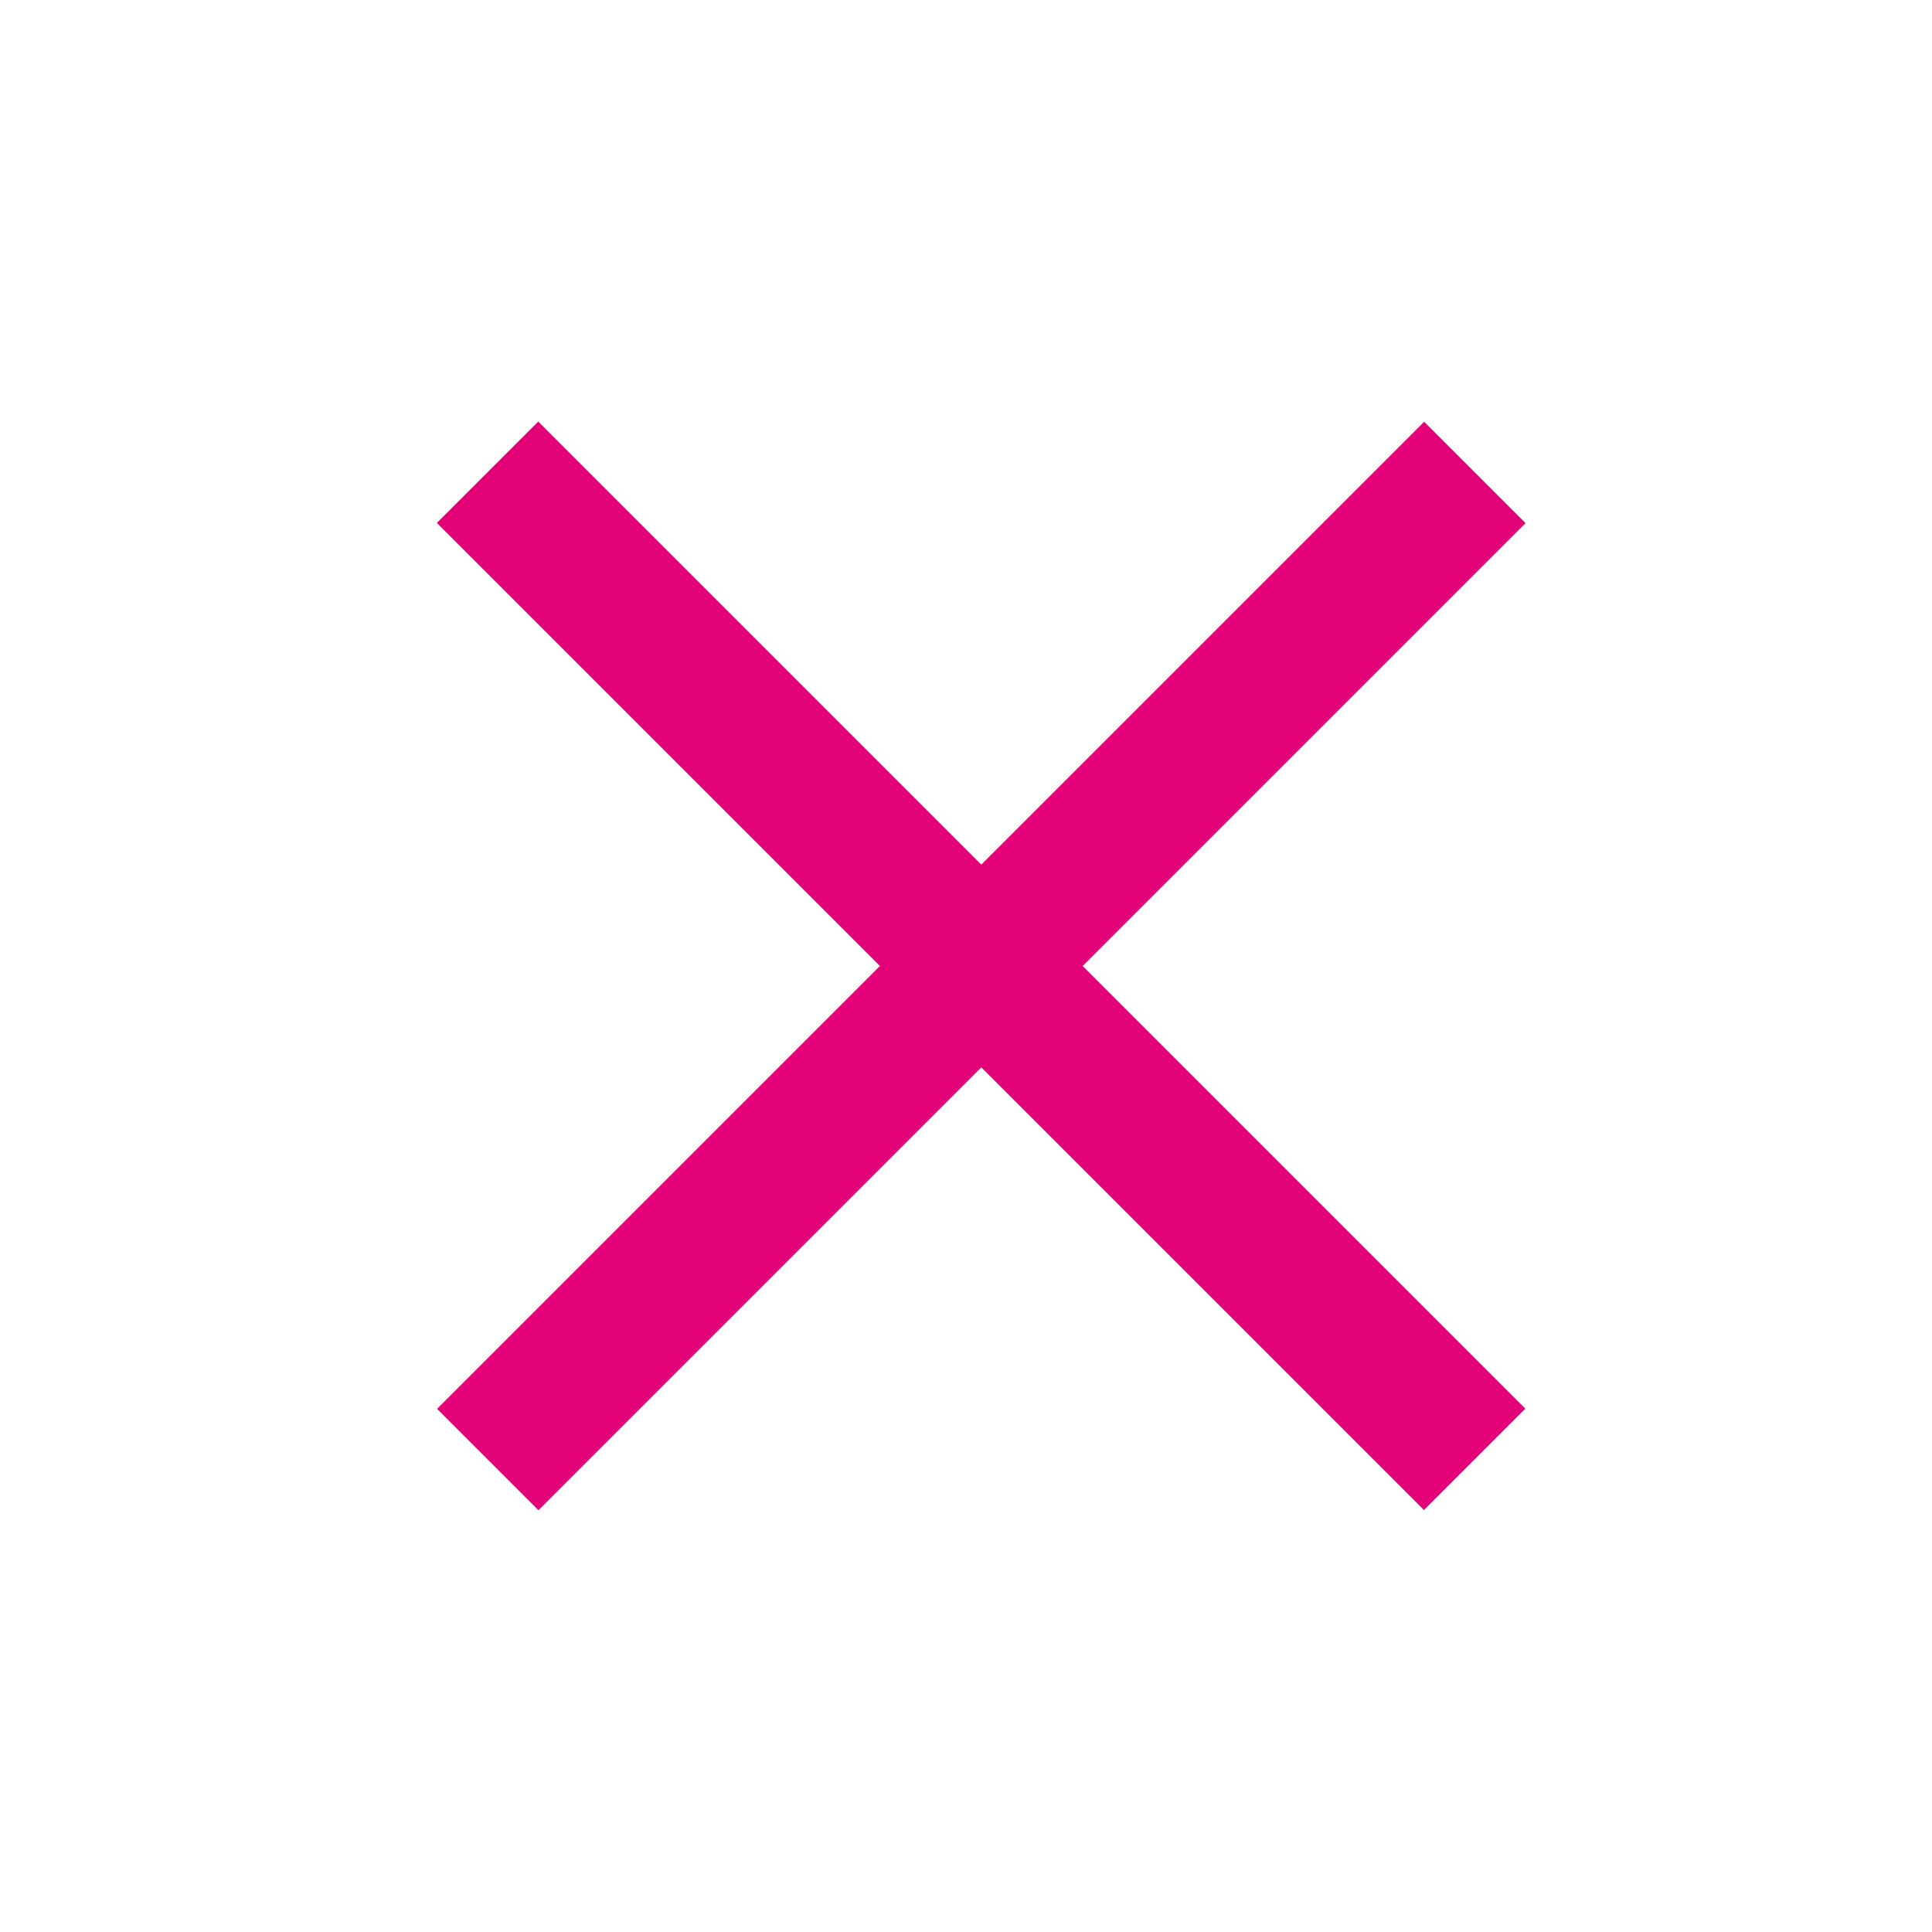
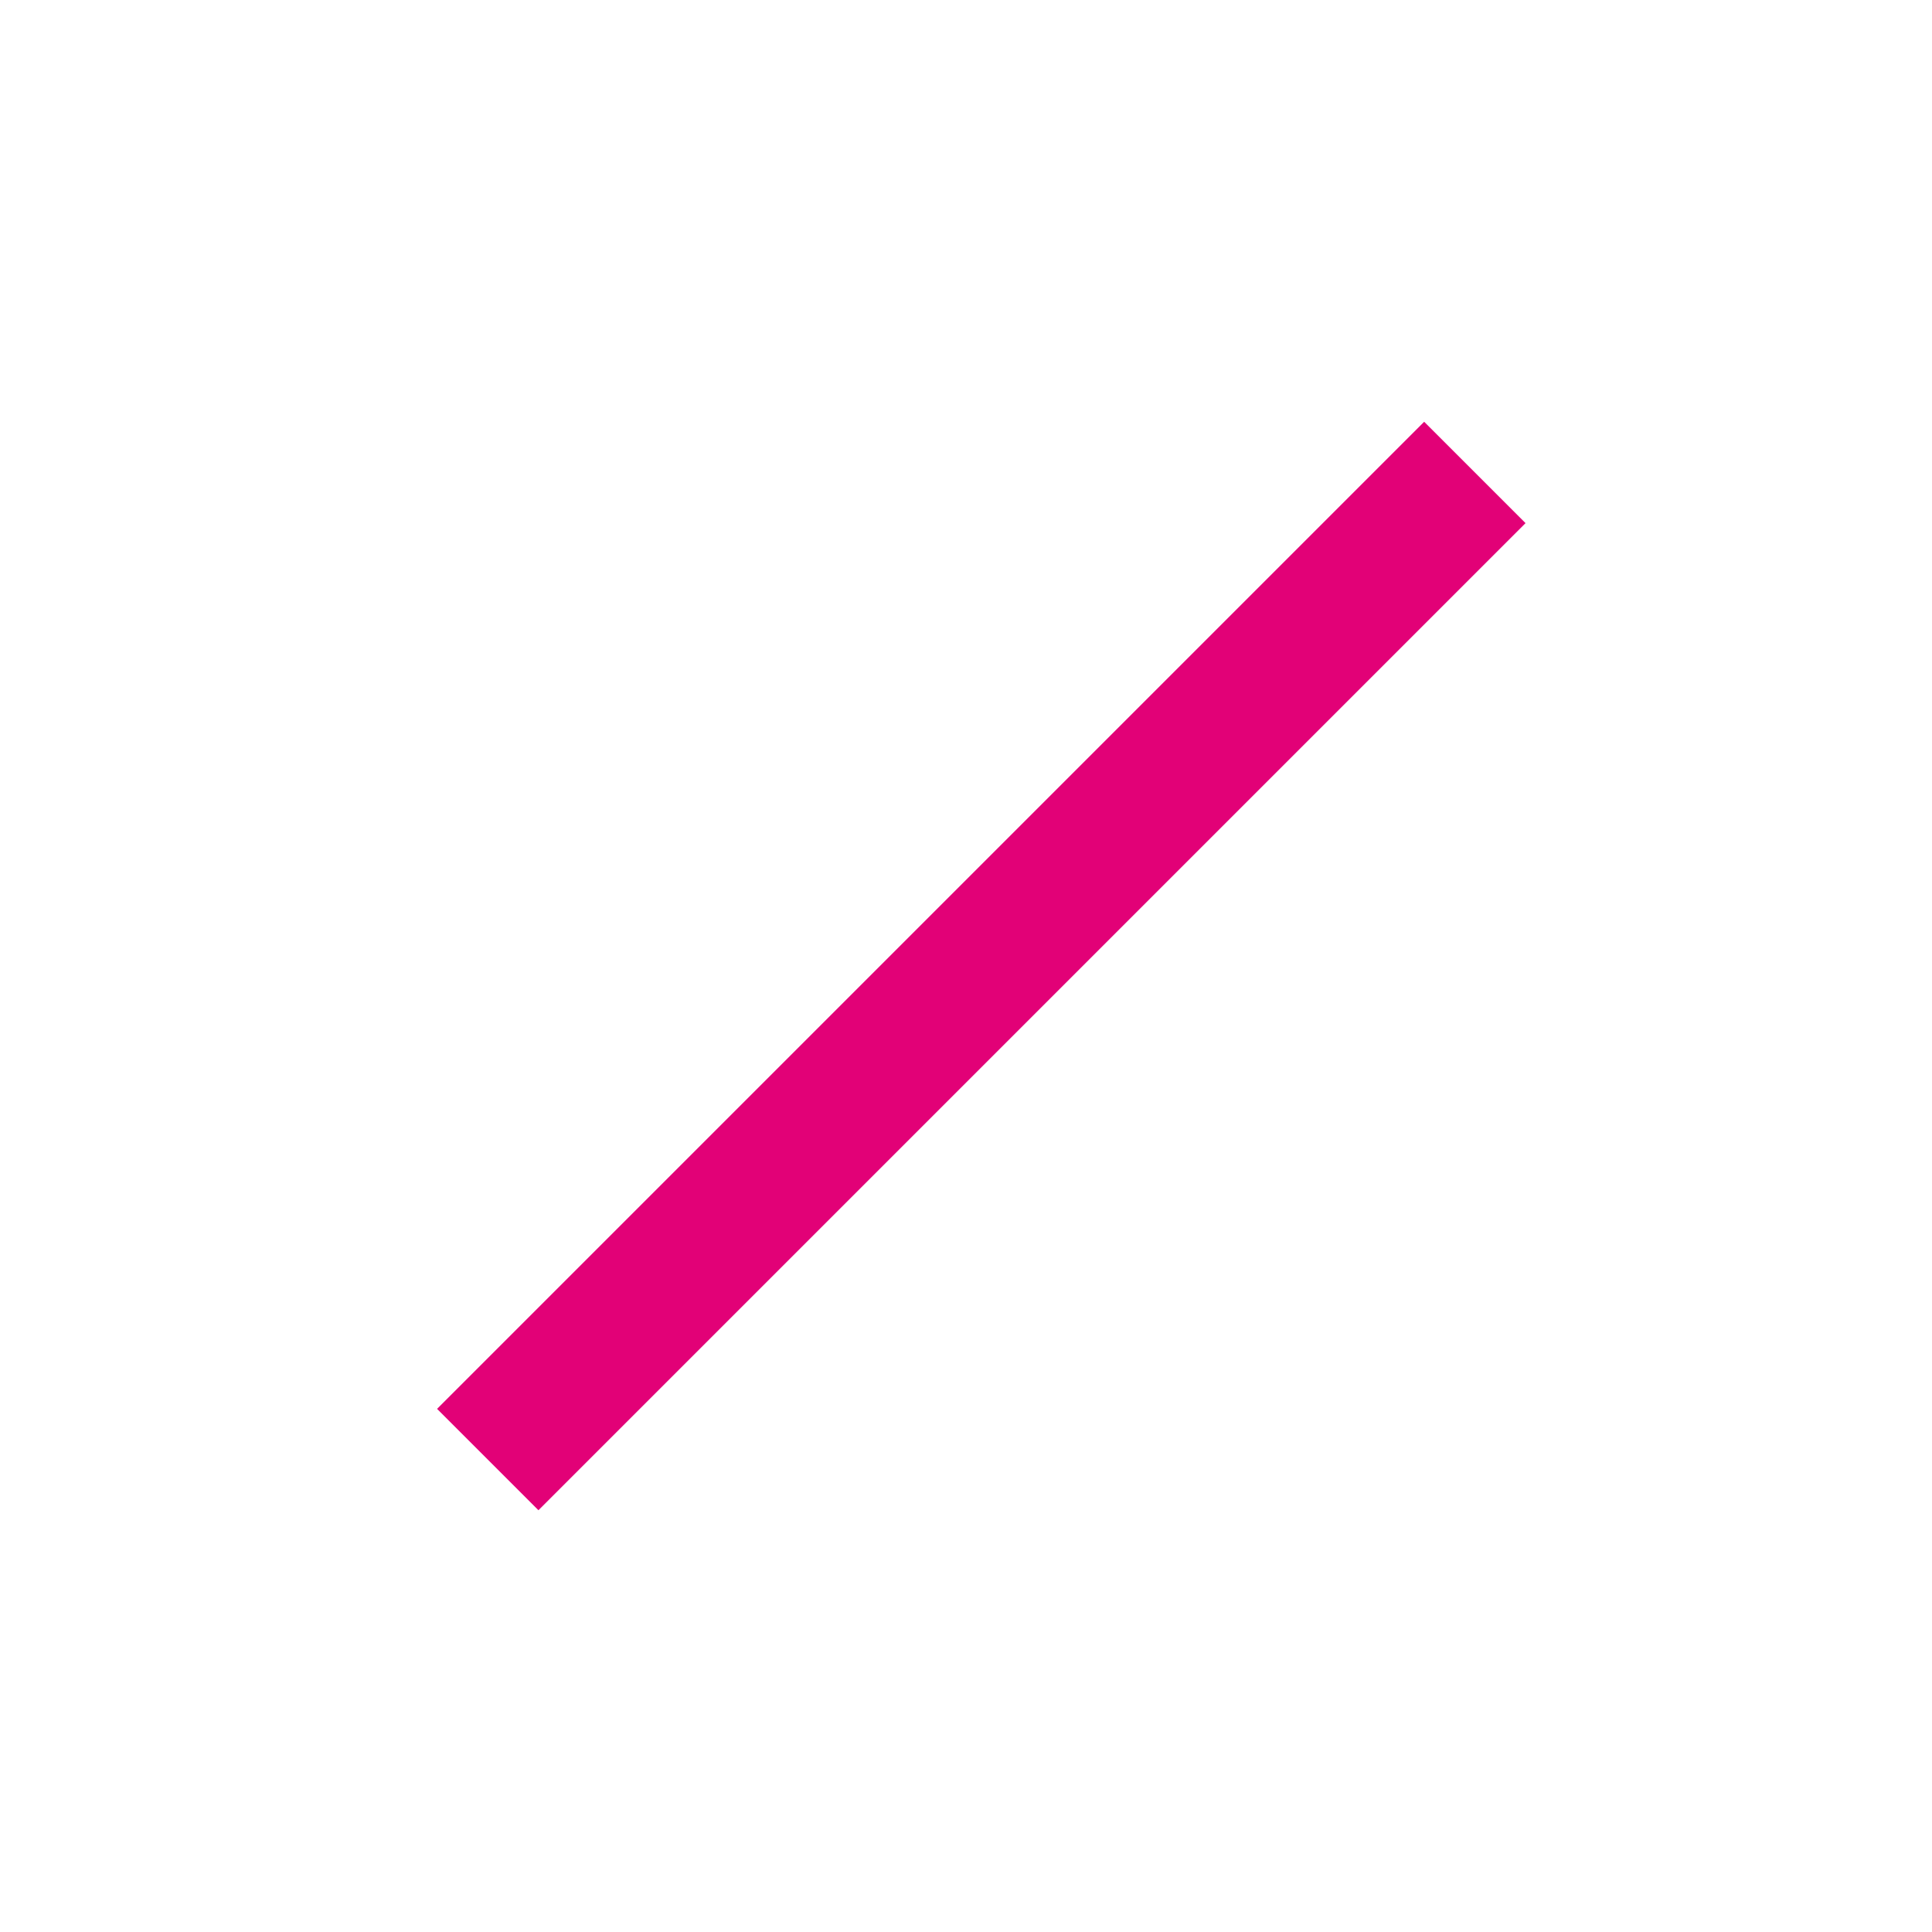
<svg xmlns="http://www.w3.org/2000/svg" version="1.1" id="Capa_1" x="0px" y="0px" viewBox="0 0 512 512" style="enable-background:new 0 0 512 512;" xml:space="preserve">
  <style type="text/css">
	.st0{fill:#E20177;}
</style>
-   <rect x="75" y="237" transform="matrix(0.707 0.707 -0.707 0.707 257.172 -108.867)" class="st0" width="370" height="38" />
  <rect x="75" y="237" transform="matrix(-0.707 0.707 -0.707 -0.707 624.867 253.172)" class="st0" width="370" height="38" />
</svg>